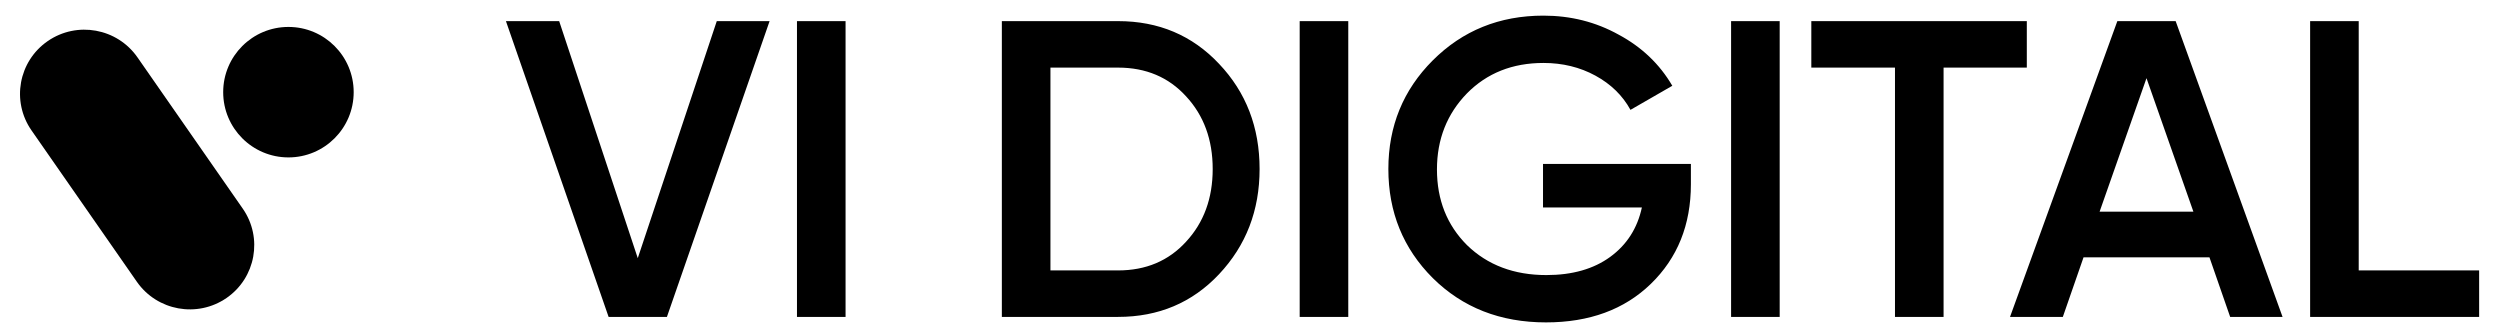
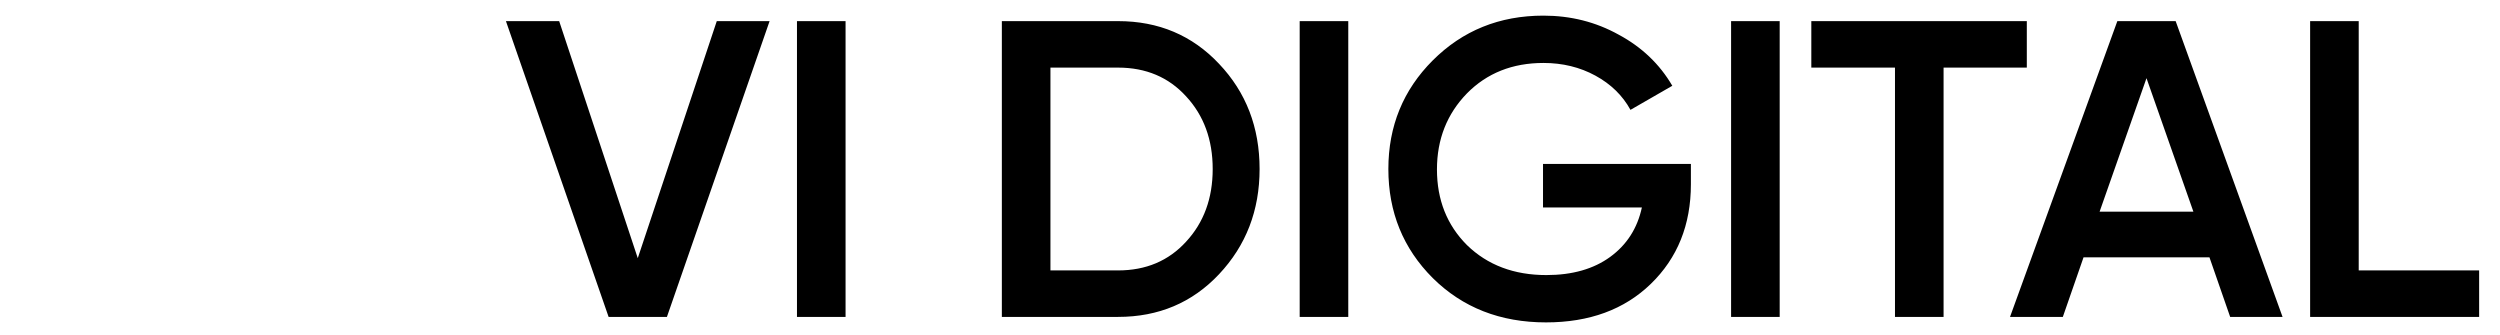
<svg xmlns="http://www.w3.org/2000/svg" width="142" height="19" viewBox="0 0 142 19" fill="none">
  <g clip-path="url(#clip0_656_3717)">
-     <path d="M20.089 5.235C20.089 7.282 18.43 8.941 16.383 8.941C14.336 8.941 12.677 7.282 12.677 5.235C12.677 3.189 14.336 1.53 16.383 1.53C18.43 1.53 20.089 3.189 20.089 5.235Z" fill="black" />
-     <path d="M1.791 7.409C0.637 5.752 1.05 3.48 2.711 2.334C4.373 1.188 6.655 1.602 7.808 3.258L13.788 11.849C14.941 13.506 14.529 15.778 12.868 16.925C11.206 18.071 8.924 17.657 7.771 16L1.791 7.409Z" fill="black" />
-   </g>
+     </g>
  <path d="M37.881 18H34.569L28.737 1.2H31.761L36.225 14.664L40.713 1.2H43.713L37.881 18ZM45.268 18V1.2H48.028V18H45.268ZM56.905 1.2H63.505C65.809 1.2 67.721 2.008 69.241 3.624C70.777 5.24 71.545 7.232 71.545 9.6C71.545 11.952 70.777 13.944 69.241 15.576C67.721 17.192 65.809 18 63.505 18H56.905V1.2ZM59.665 15.36H63.505C65.089 15.36 66.377 14.816 67.369 13.728C68.377 12.64 68.881 11.264 68.881 9.6C68.881 7.936 68.377 6.56 67.369 5.472C66.377 4.384 65.089 3.84 63.505 3.84H59.665V15.36ZM73.822 18V1.2H76.582V18H73.822ZM87.643 9.312H96.043V10.464C96.043 12.768 95.283 14.656 93.763 16.128C92.259 17.584 90.275 18.312 87.811 18.312C85.219 18.312 83.075 17.472 81.379 15.792C79.699 14.112 78.859 12.048 78.859 9.6C78.859 7.168 79.699 5.112 81.379 3.432C83.075 1.736 85.171 0.888 87.667 0.888C89.219 0.888 90.643 1.248 91.939 1.968C93.251 2.672 94.267 3.64 94.987 4.872L92.611 6.24C92.163 5.424 91.499 4.776 90.619 4.296C89.739 3.816 88.755 3.576 87.667 3.576C85.907 3.576 84.459 4.152 83.323 5.304C82.187 6.472 81.619 7.912 81.619 9.624C81.619 11.352 82.187 12.784 83.323 13.92C84.491 15.056 85.995 15.624 87.835 15.624C89.307 15.624 90.515 15.28 91.459 14.592C92.403 13.904 93.003 12.968 93.259 11.784H87.643V9.312ZM98.326 18V1.2H101.086V18H98.326ZM102.883 1.2H115.123V3.84H110.395V18H107.635V3.84H102.883V1.2ZM129.649 18H126.673L125.497 14.616H118.345L117.169 18H114.169L120.265 1.2H123.577L129.649 18ZM121.921 4.44L119.257 12.024H124.585L121.921 4.44ZM133.975 1.2V15.36H140.815V18H131.215V1.2H133.975Z" fill="black" />
  <defs>
    <clipPath id="clip0_656_3717">
      <rect width="20.118" height="18" fill="white" transform="translate(0.5 1)" />
    </clipPath>
  </defs>
</svg>